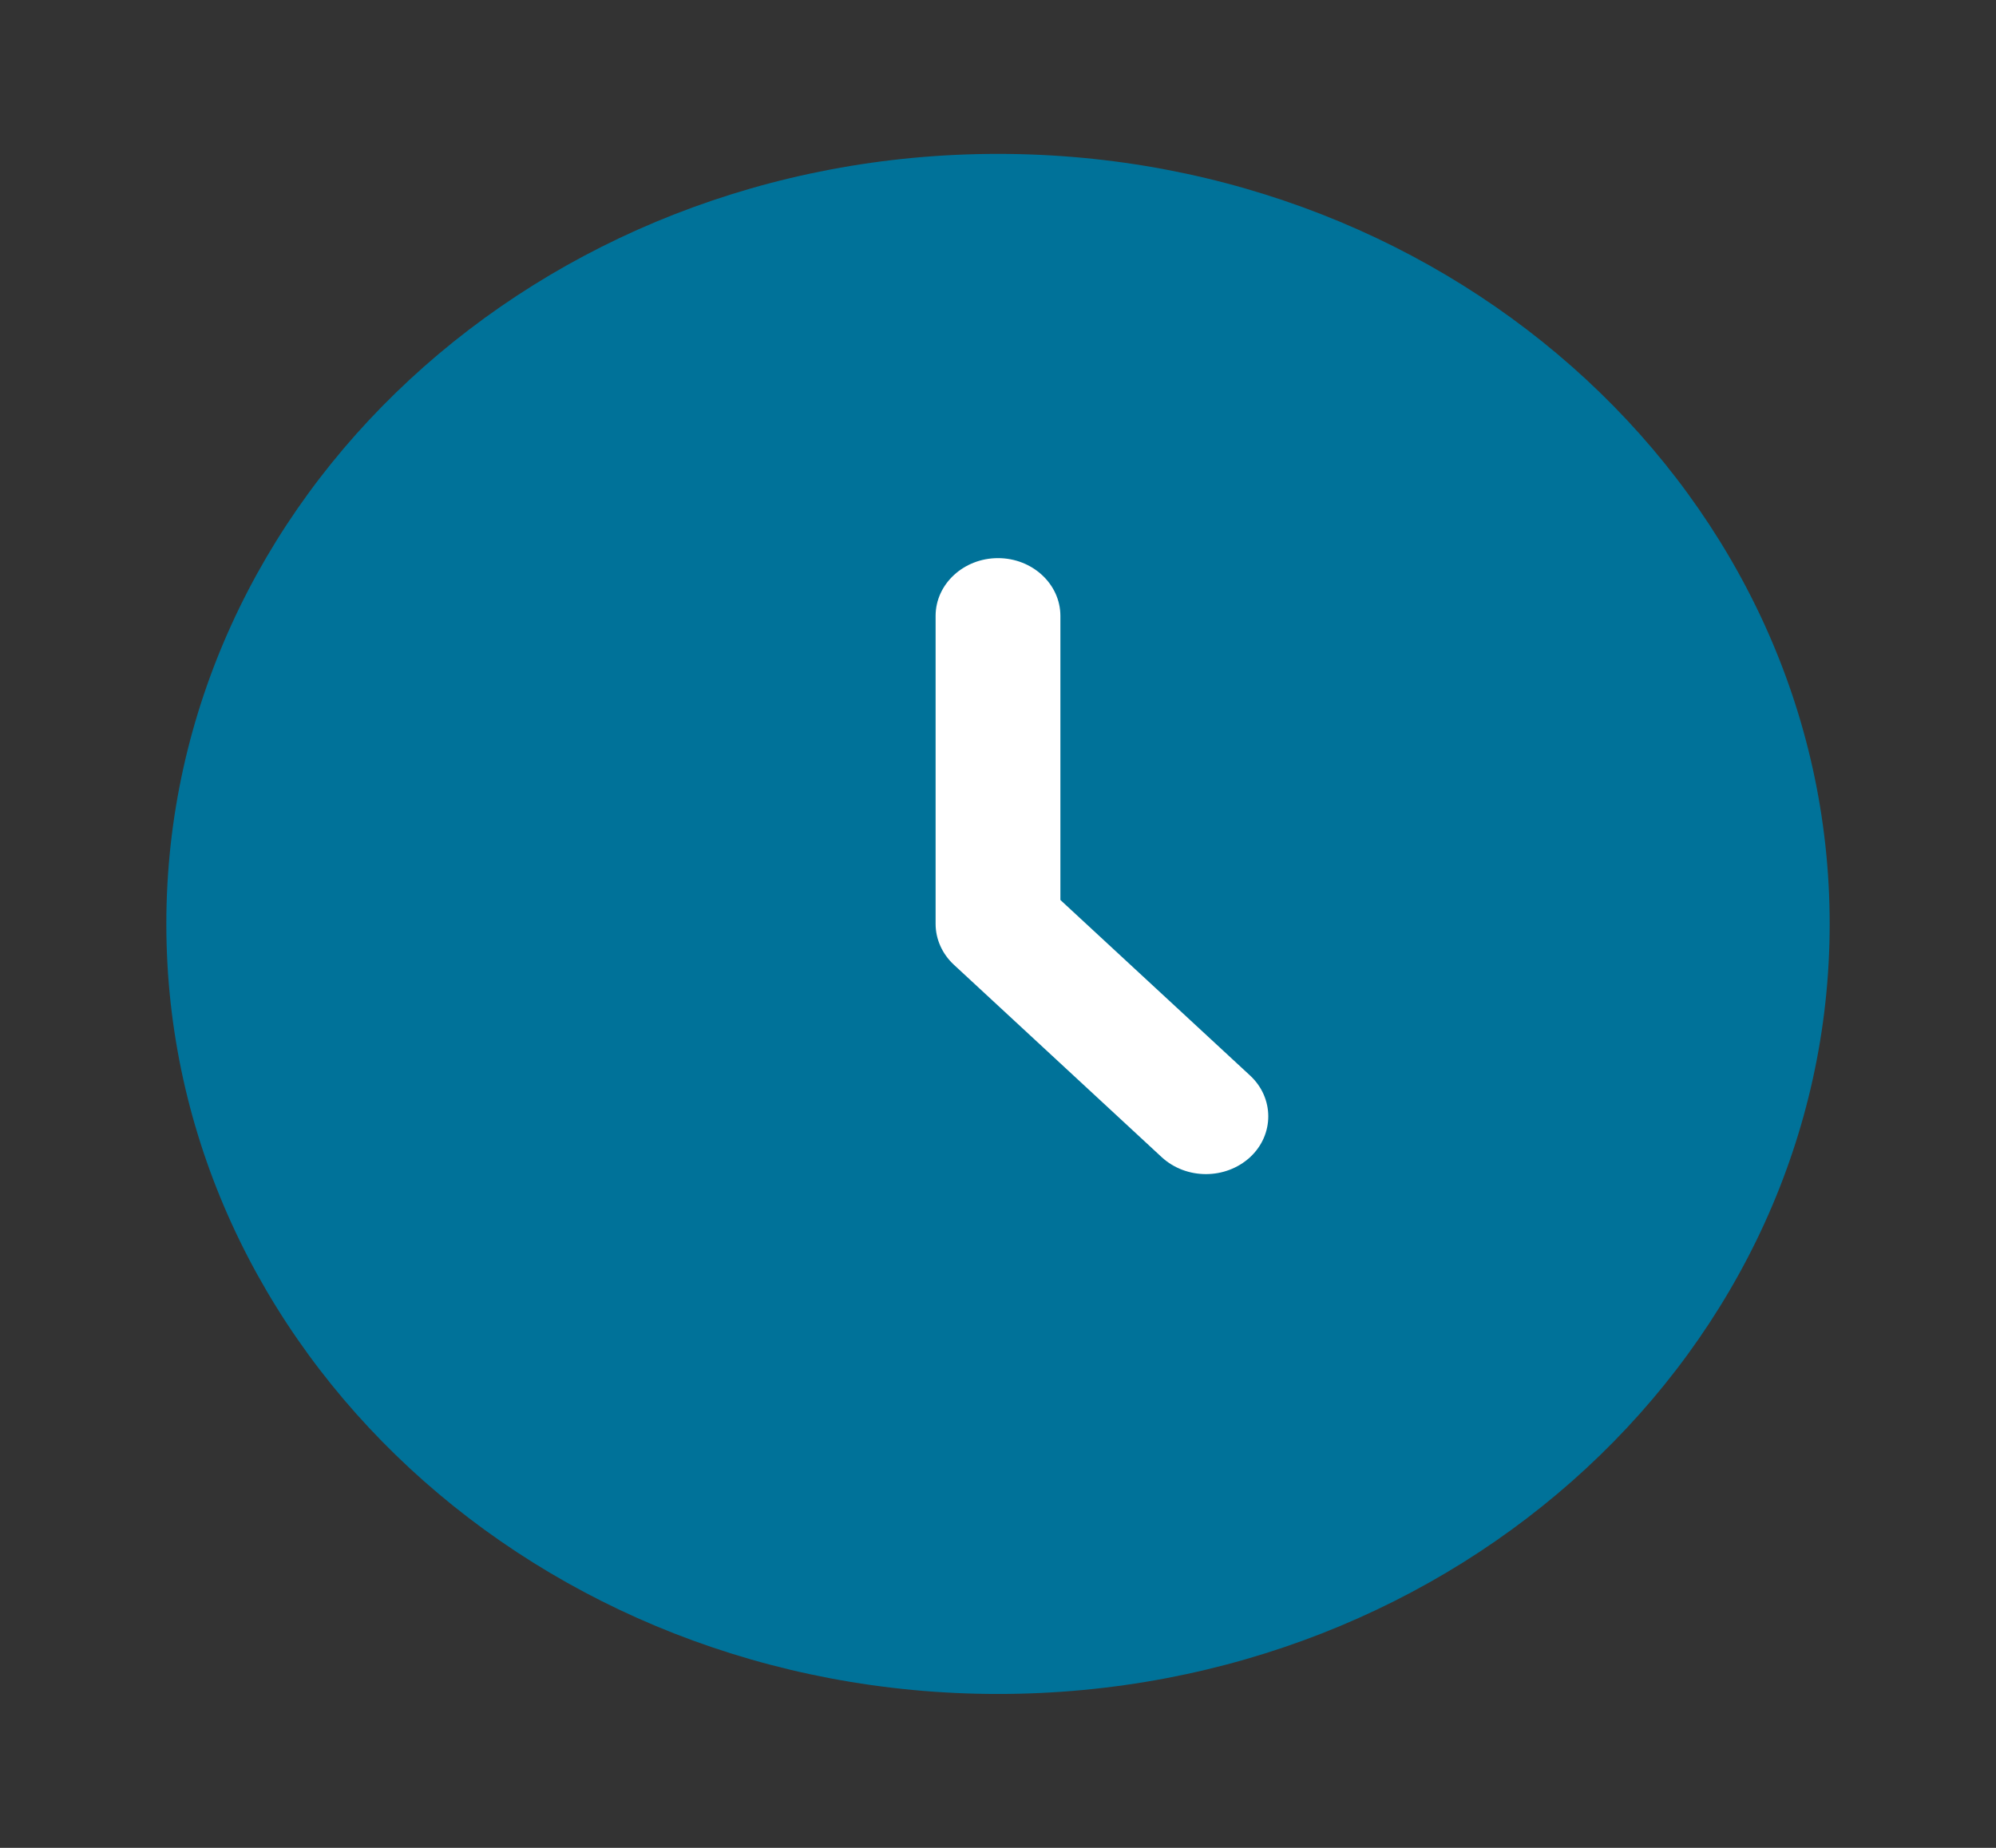
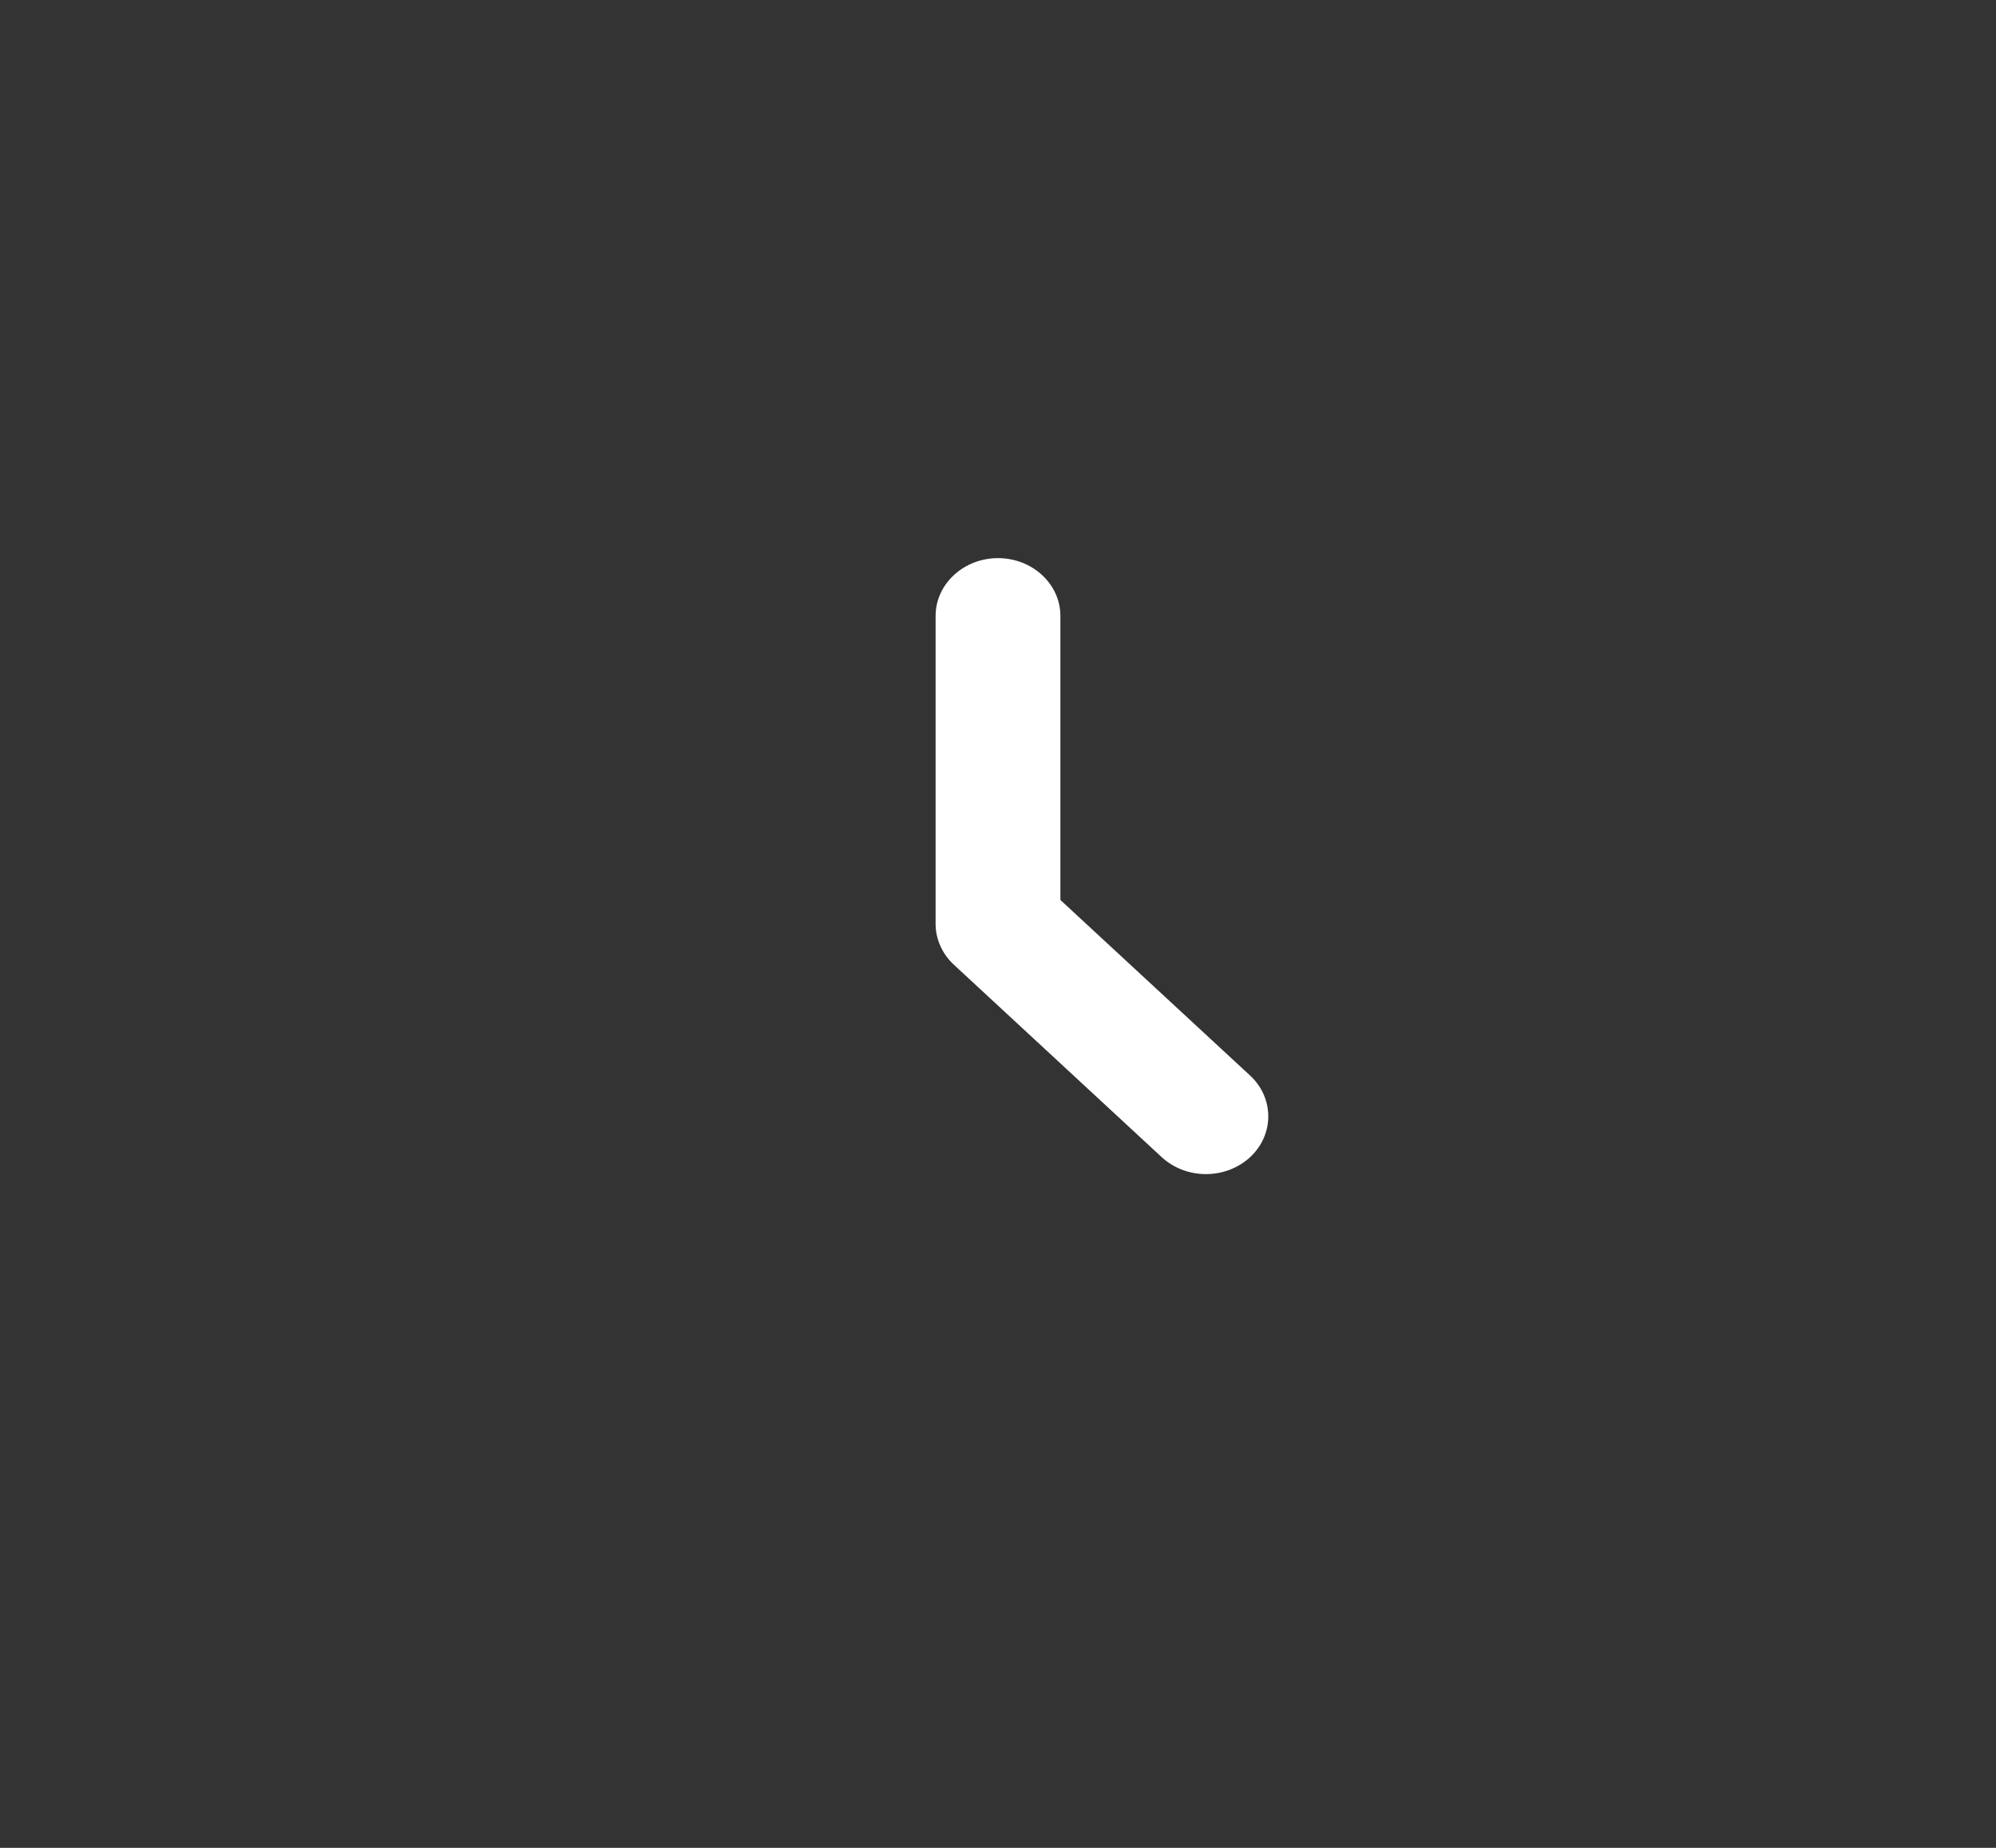
<svg xmlns="http://www.w3.org/2000/svg" width="27px" height="25px" viewBox="0 0 27 25" version="1.1">
  <rect x="0" y="0" width="27" height="25" fill="#333333" stroke="none" />
  <g id="surface1">
-     <path style=" stroke:none;fill-rule:nonzero;fill:rgb(0%,44.706%,60%);fill-opacity:1;" d="M 24.75 12.5 C 24.75 18.254 19.715 22.918 13.5 22.918 C 7.285 22.918 2.25 18.254 2.25 12.5 C 2.25 6.746 7.285 2.082 13.5 2.082 C 19.715 2.082 24.75 6.746 24.75 12.5 Z M 24.75 12.5 " />
    <path style=" stroke:none;fill-rule:evenodd;fill:rgb(100%,100%,100%);fill-opacity:1;" d="M 13.5 7.551 C 13.965 7.551 14.344 7.902 14.344 8.332 L 14.344 12.176 L 16.91 14.551 C 17.238 14.855 17.238 15.352 16.91 15.656 C 16.578 15.961 16.047 15.961 15.715 15.656 L 12.902 13.051 C 12.746 12.906 12.656 12.707 12.656 12.5 L 12.656 8.332 C 12.656 7.902 13.035 7.551 13.5 7.551 Z M 13.5 7.551 " />
  </g>
</svg>